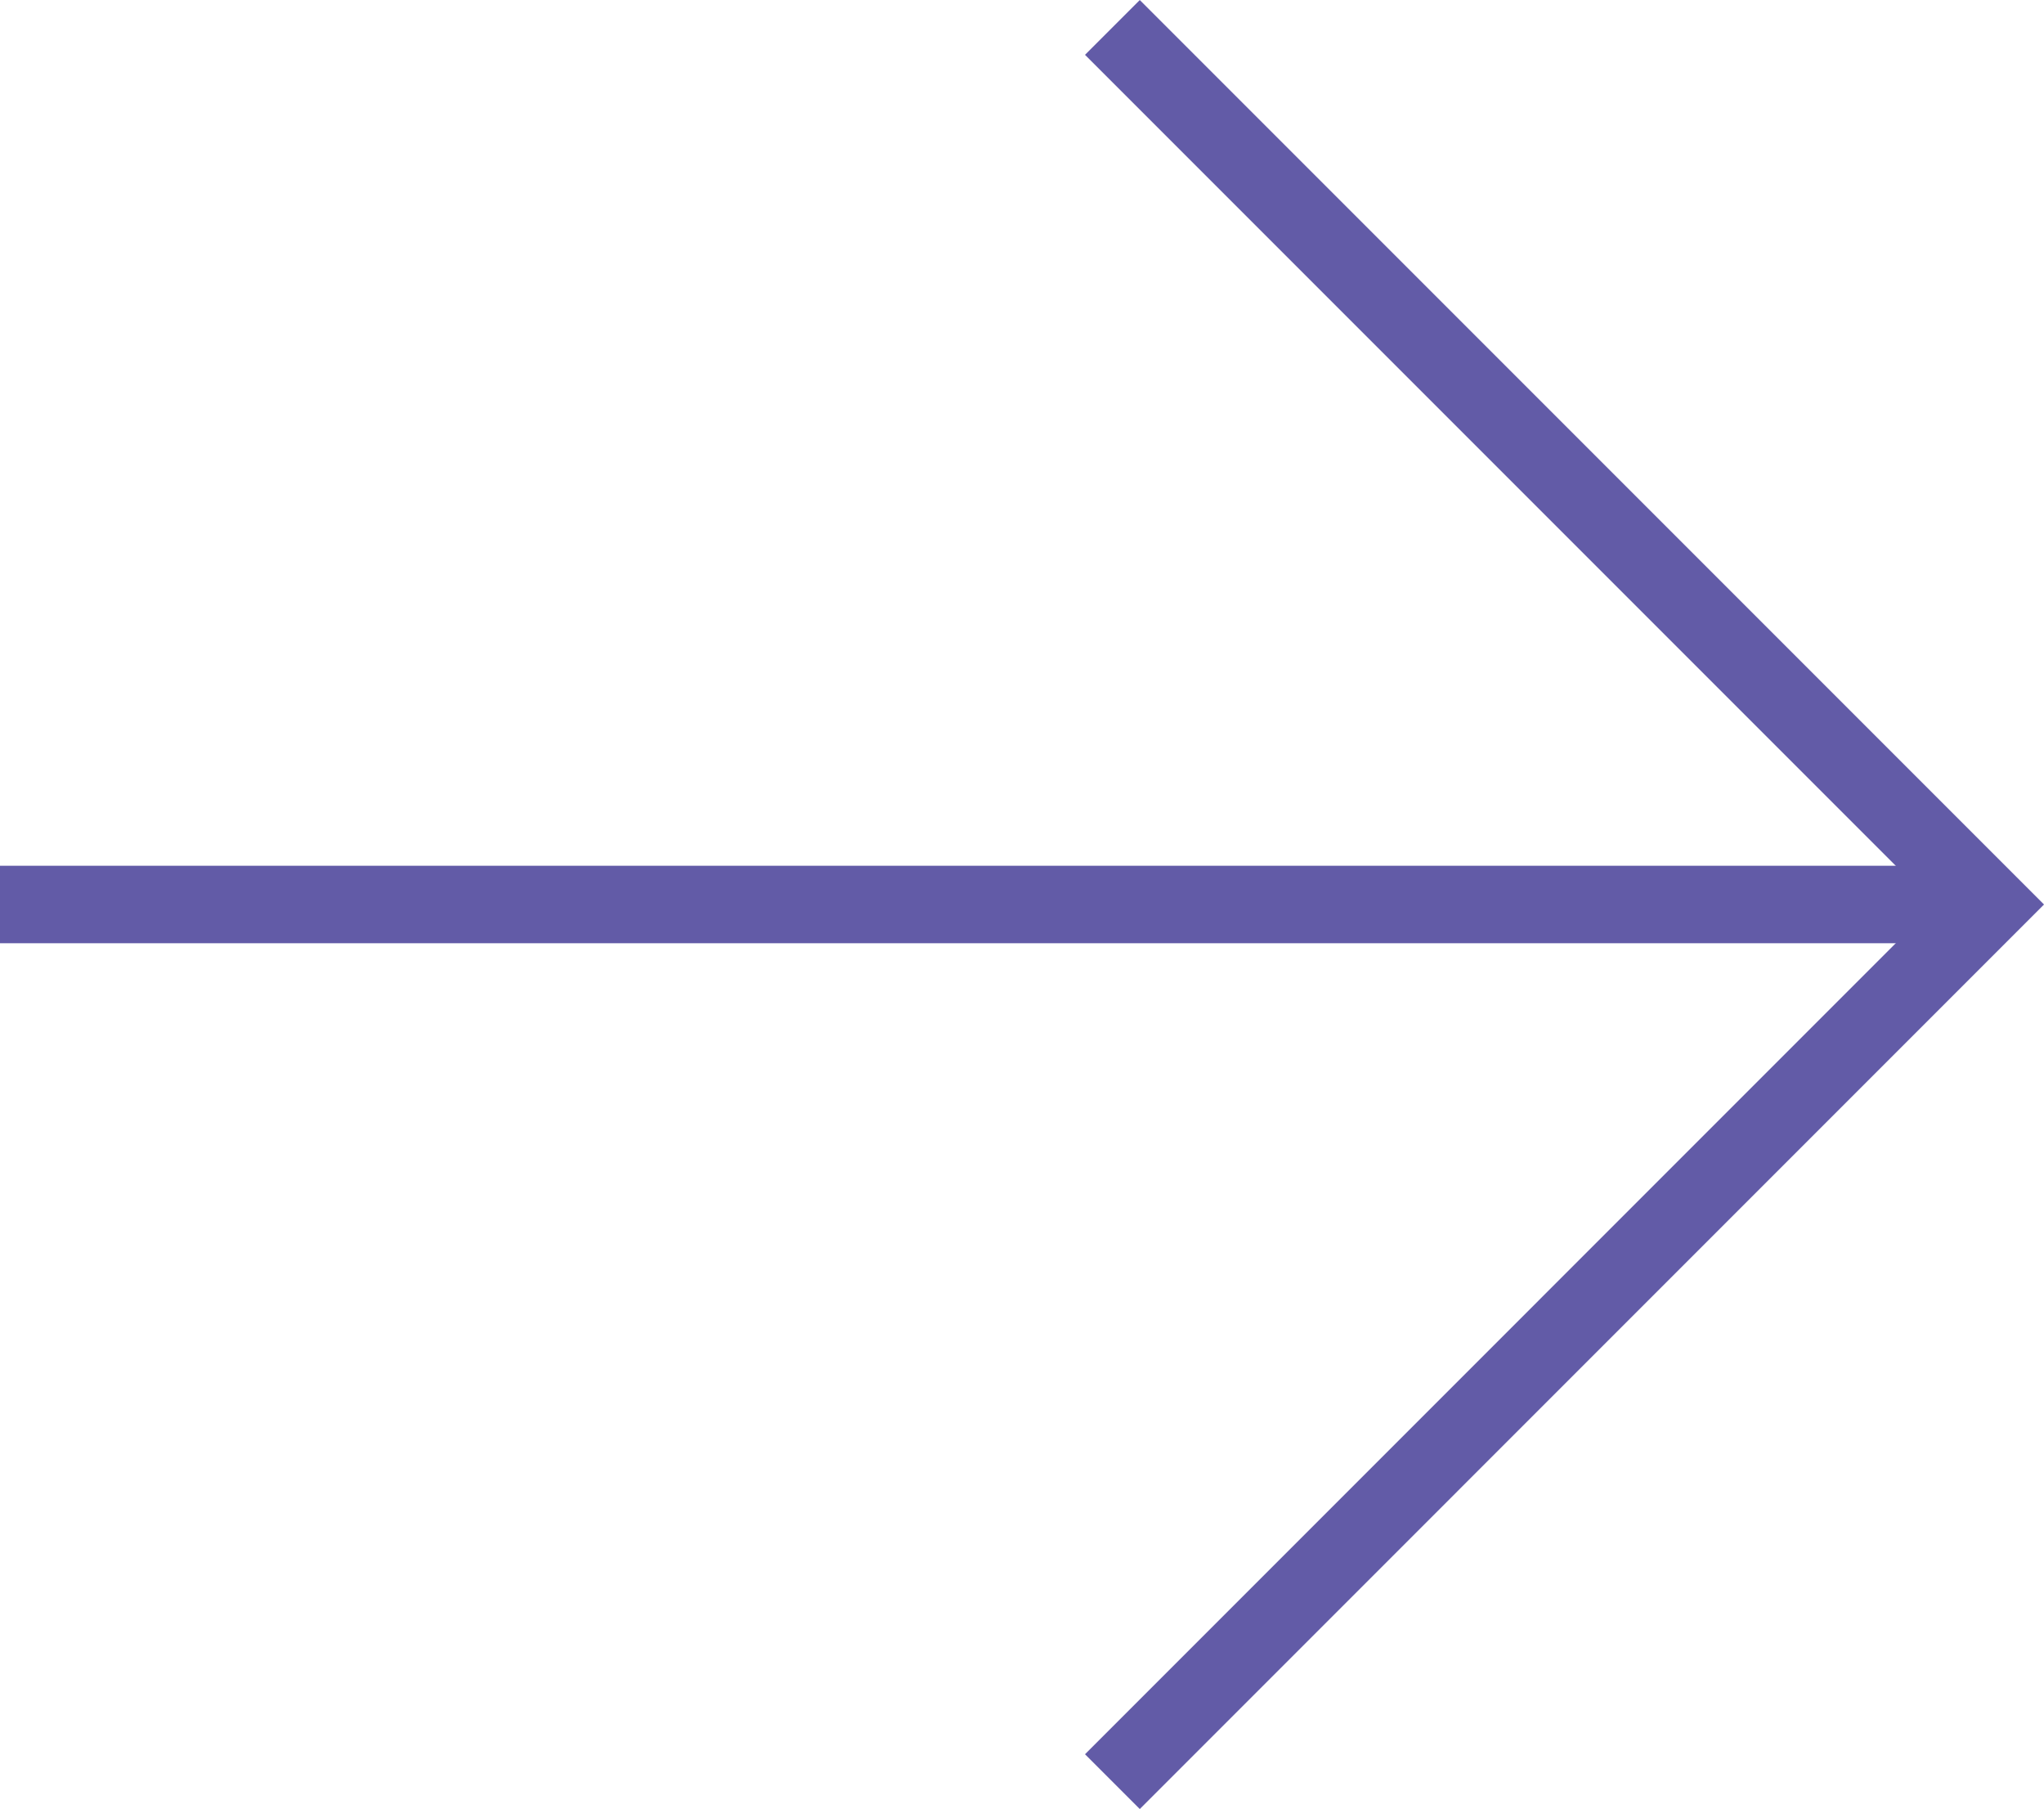
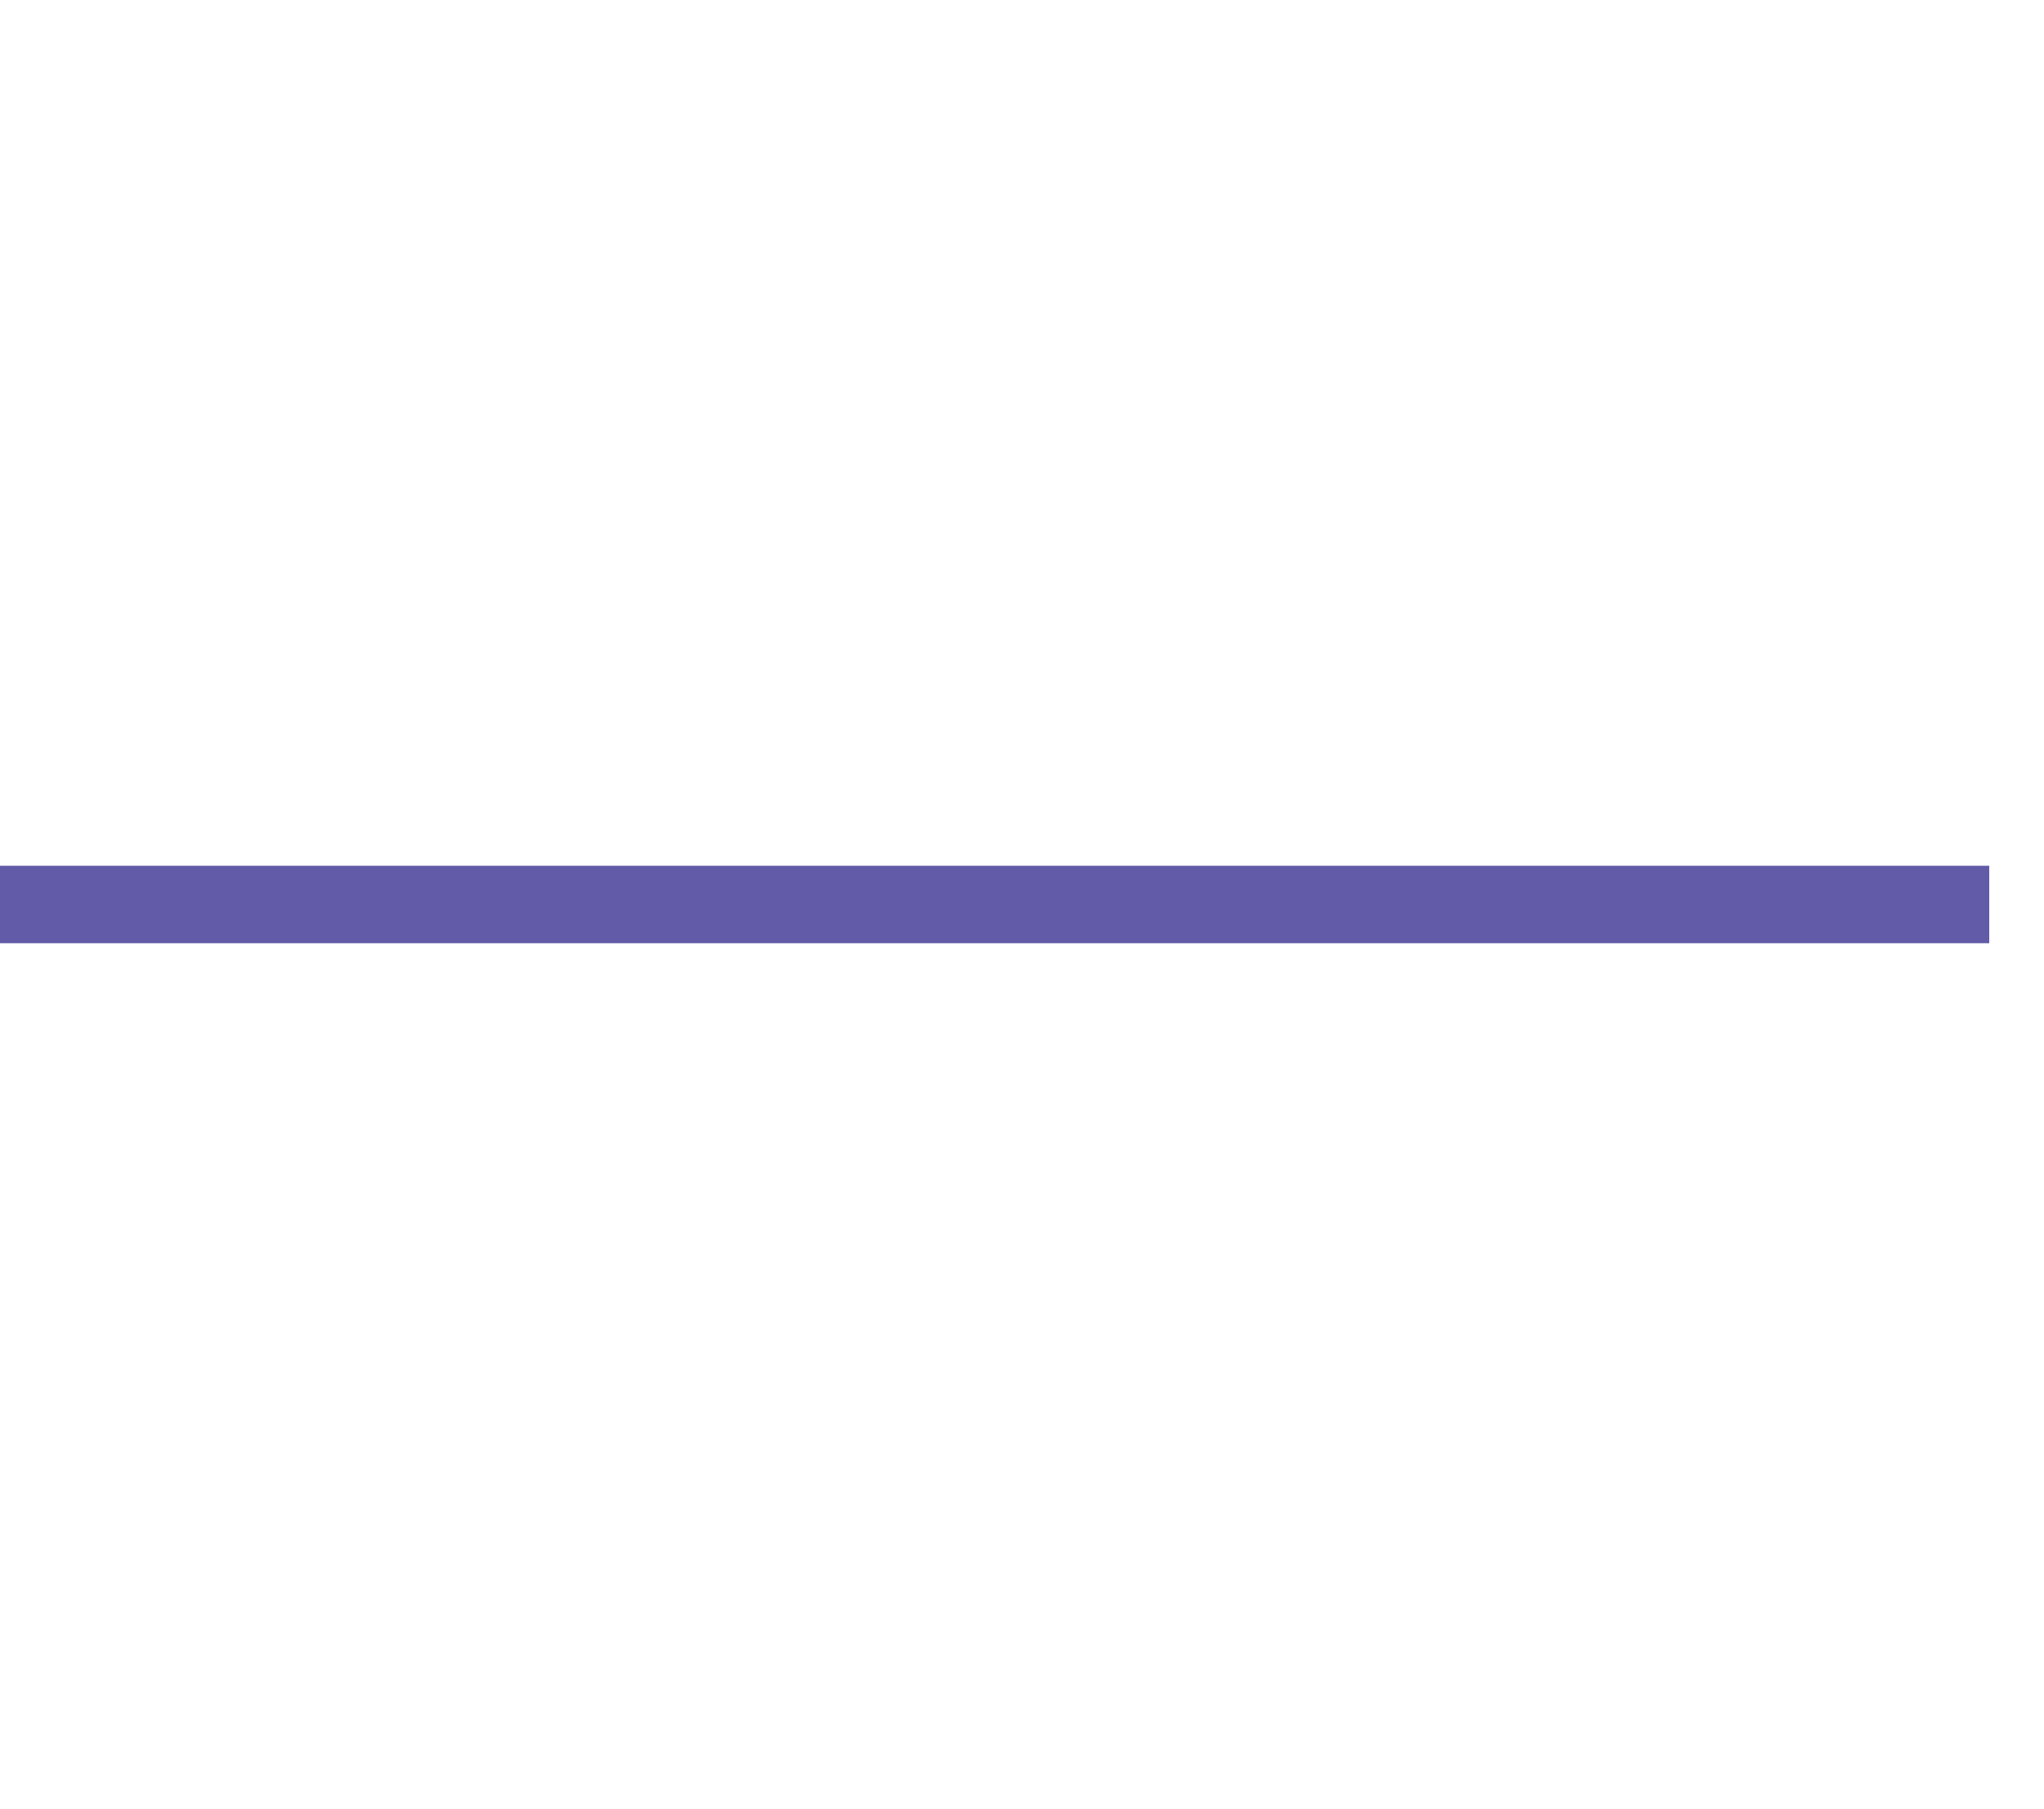
<svg xmlns="http://www.w3.org/2000/svg" version="1.1" id="Layer_1" x="0px" y="0px" width="26.388px" height="23.348px" viewBox="0 0 26.388 23.348" enable-background="new 0 0 26.388 23.348" xml:space="preserve">
-   <polyline fill="none" stroke="#625BA7" stroke-miterlimit="10" points="14.361,0.354 25.681,11.674 14.361,22.995 " />
  <line fill="none" stroke="#625BA7" stroke-miterlimit="10" x1="25.681" y1="11.674" x2="0" y2="11.674" />
</svg>